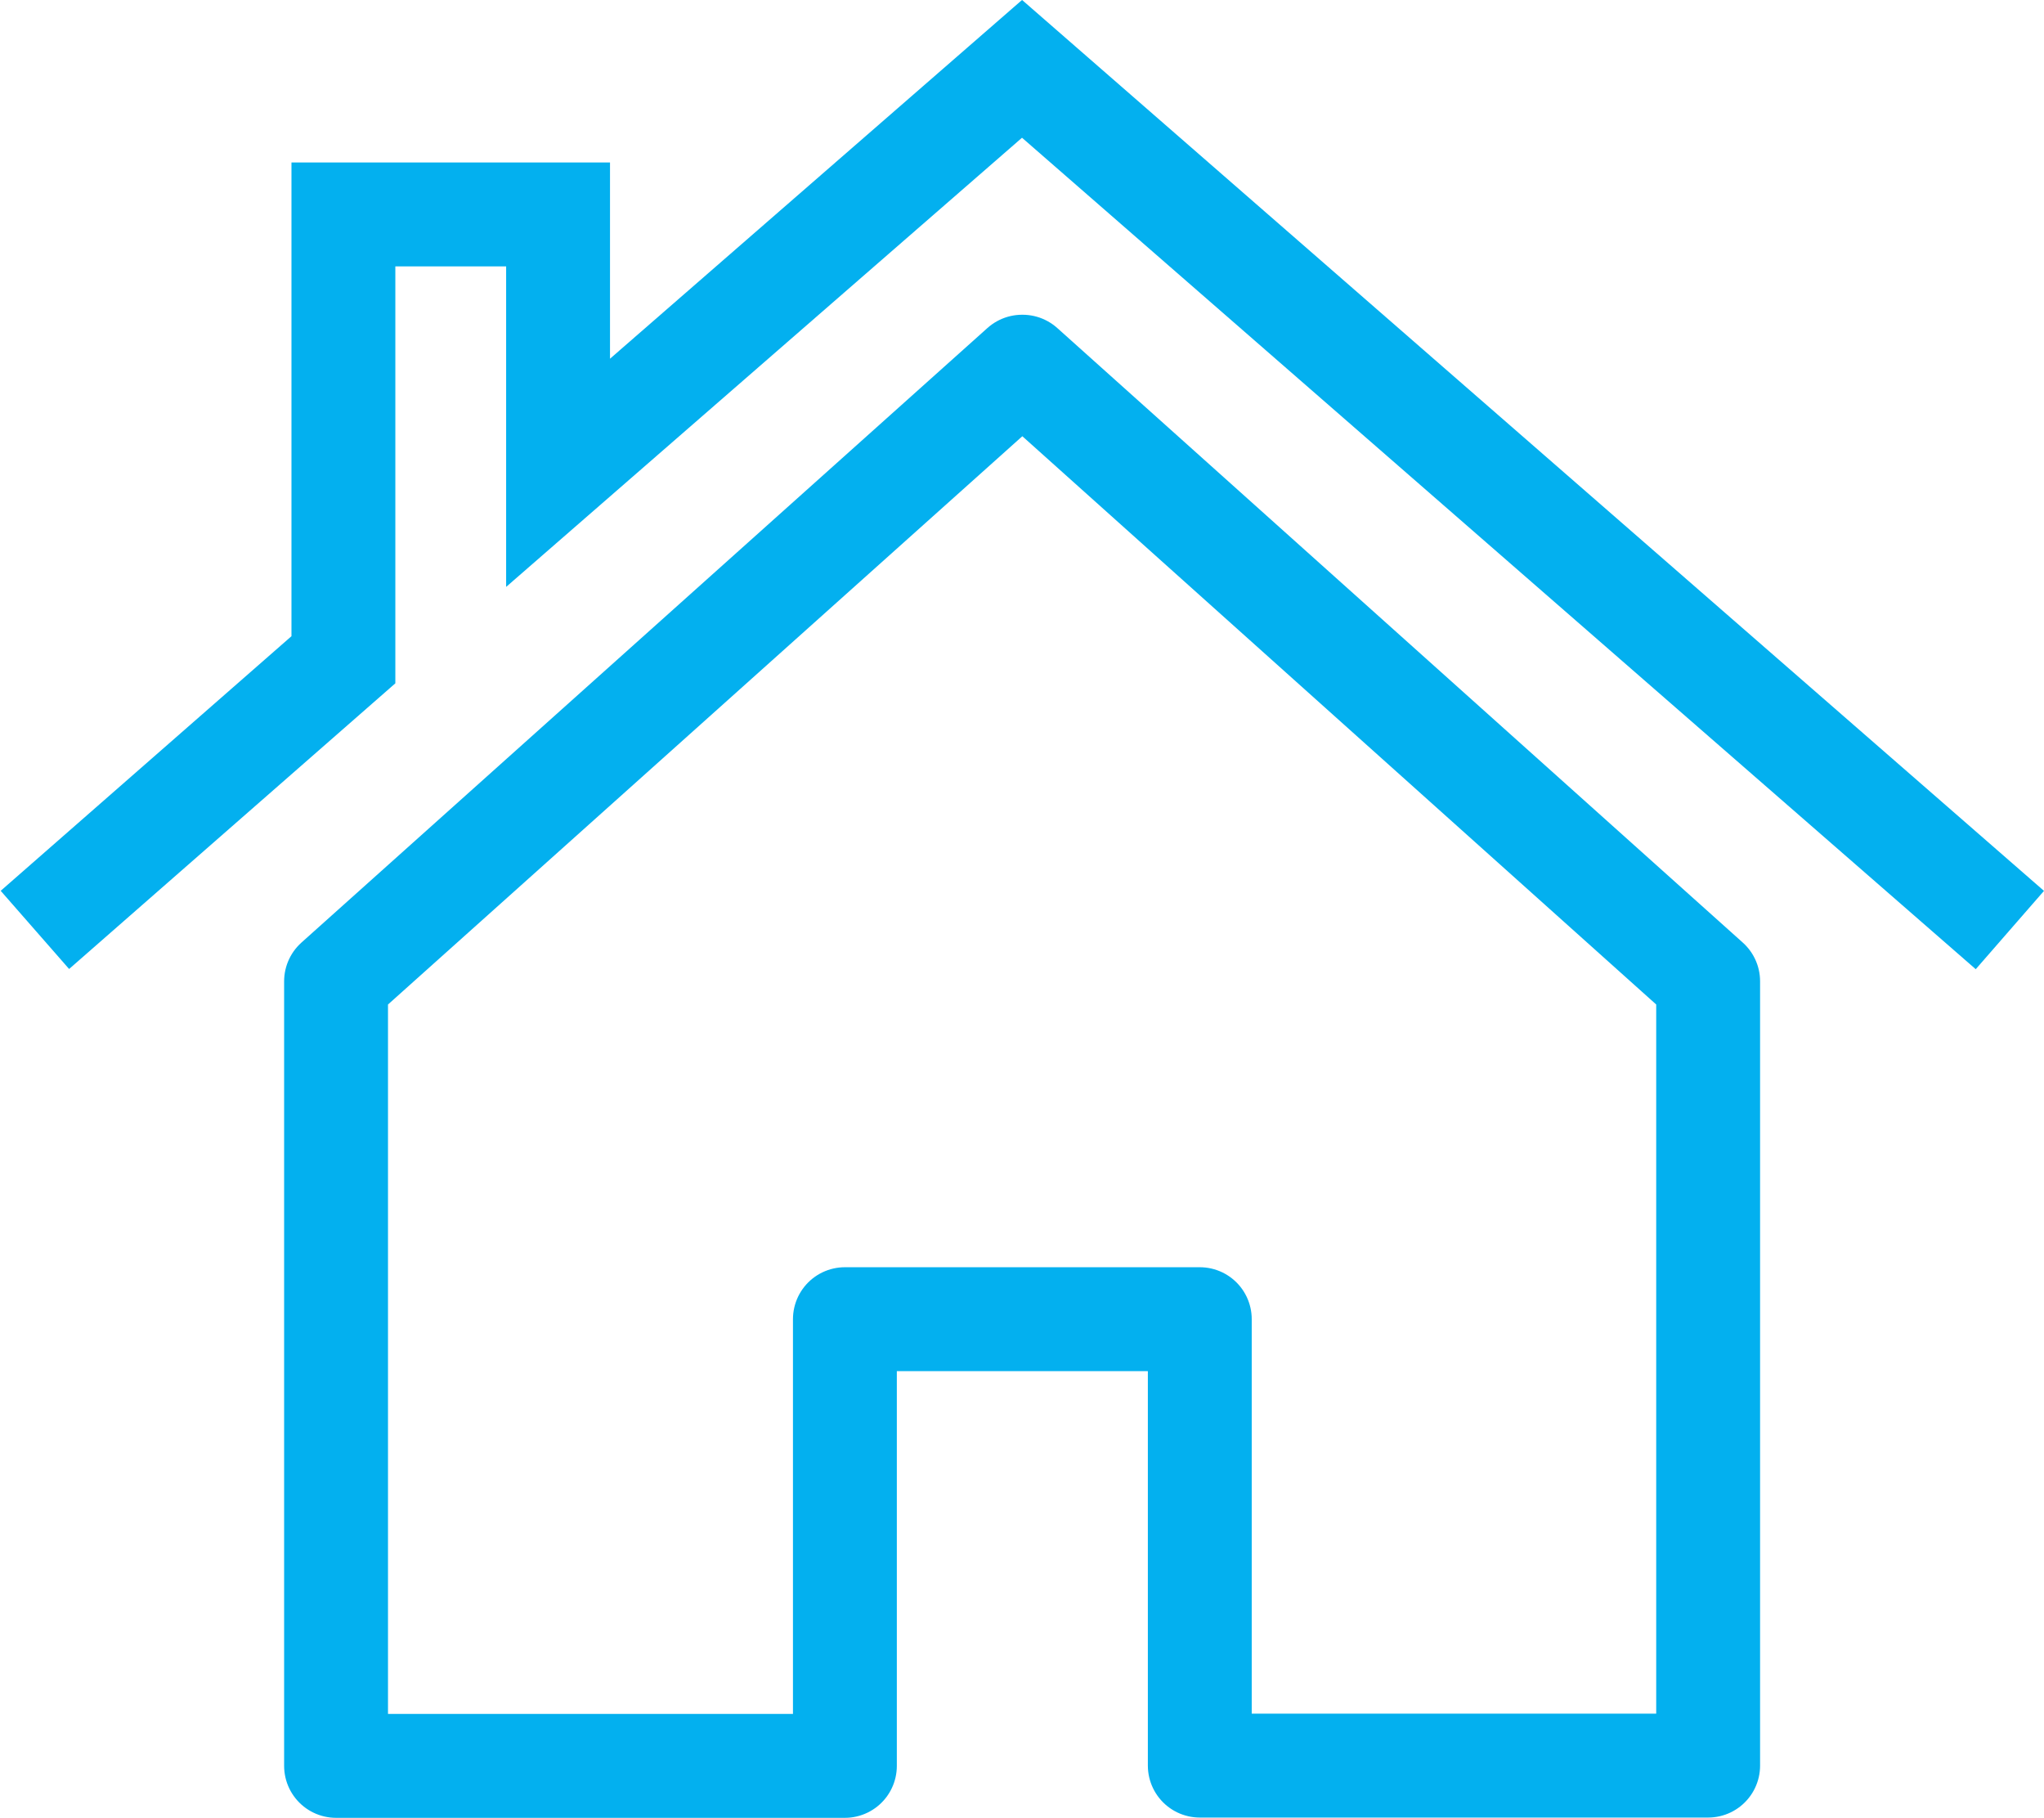
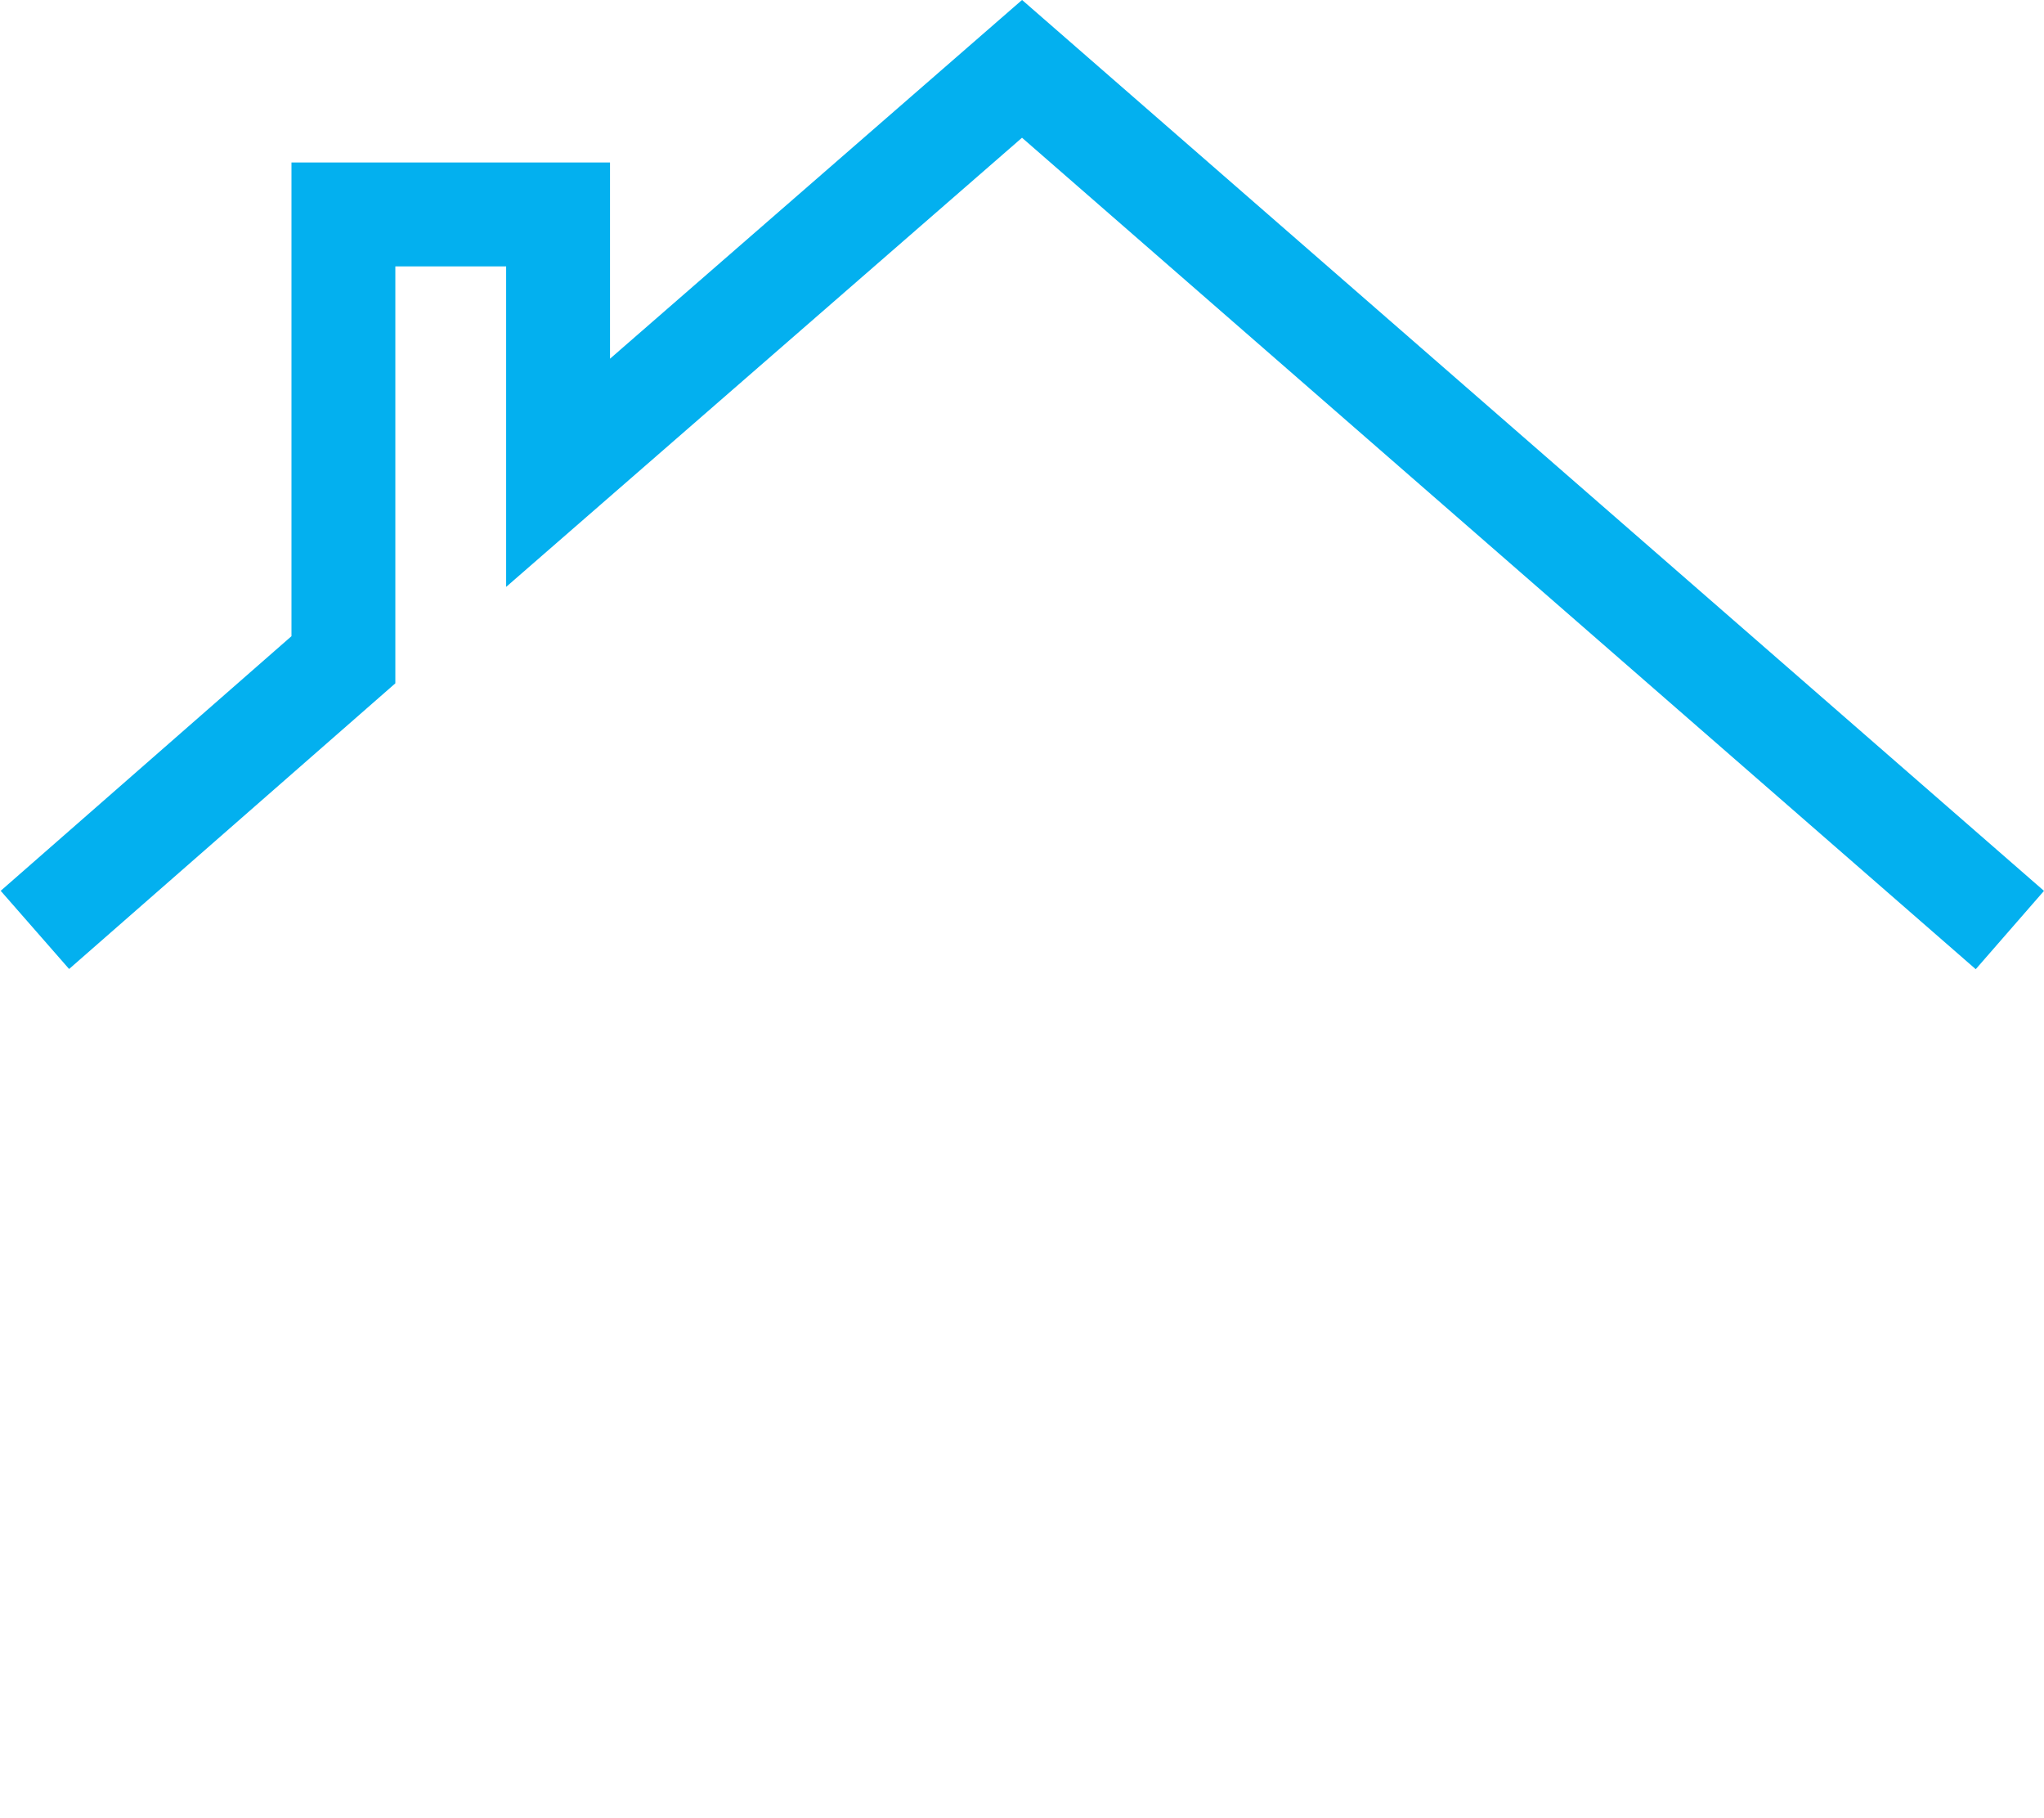
<svg xmlns="http://www.w3.org/2000/svg" width="29.517" height="26.244" viewBox="0 0 29.517 26.244">
  <g id="Groupe_339" data-name="Groupe 339" transform="translate(-55.441 -494.219)">
-     <path id="Tracé_196" data-name="Tracé 196" d="M84.6,512.822,74.7,503.949h-.007l-9.907,8.873v11.327h7.348V517.7h5.125v6.445H84.6Z" transform="translate(-4.492 -4.436)" fill="none" stroke="#03b0ef" stroke-linejoin="round" stroke-width="1.5" />
    <path id="Tracé_197" data-name="Tracé 197" d="M84.465,507.646,70.2,495.213l-6.7,5.832v-3.73h-3.1v6.429l-4.455,3.9" transform="translate(0 0)" fill="none" stroke="#03b0ef" stroke-miterlimit="10" stroke-width="1.5" />
  </g>
</svg>